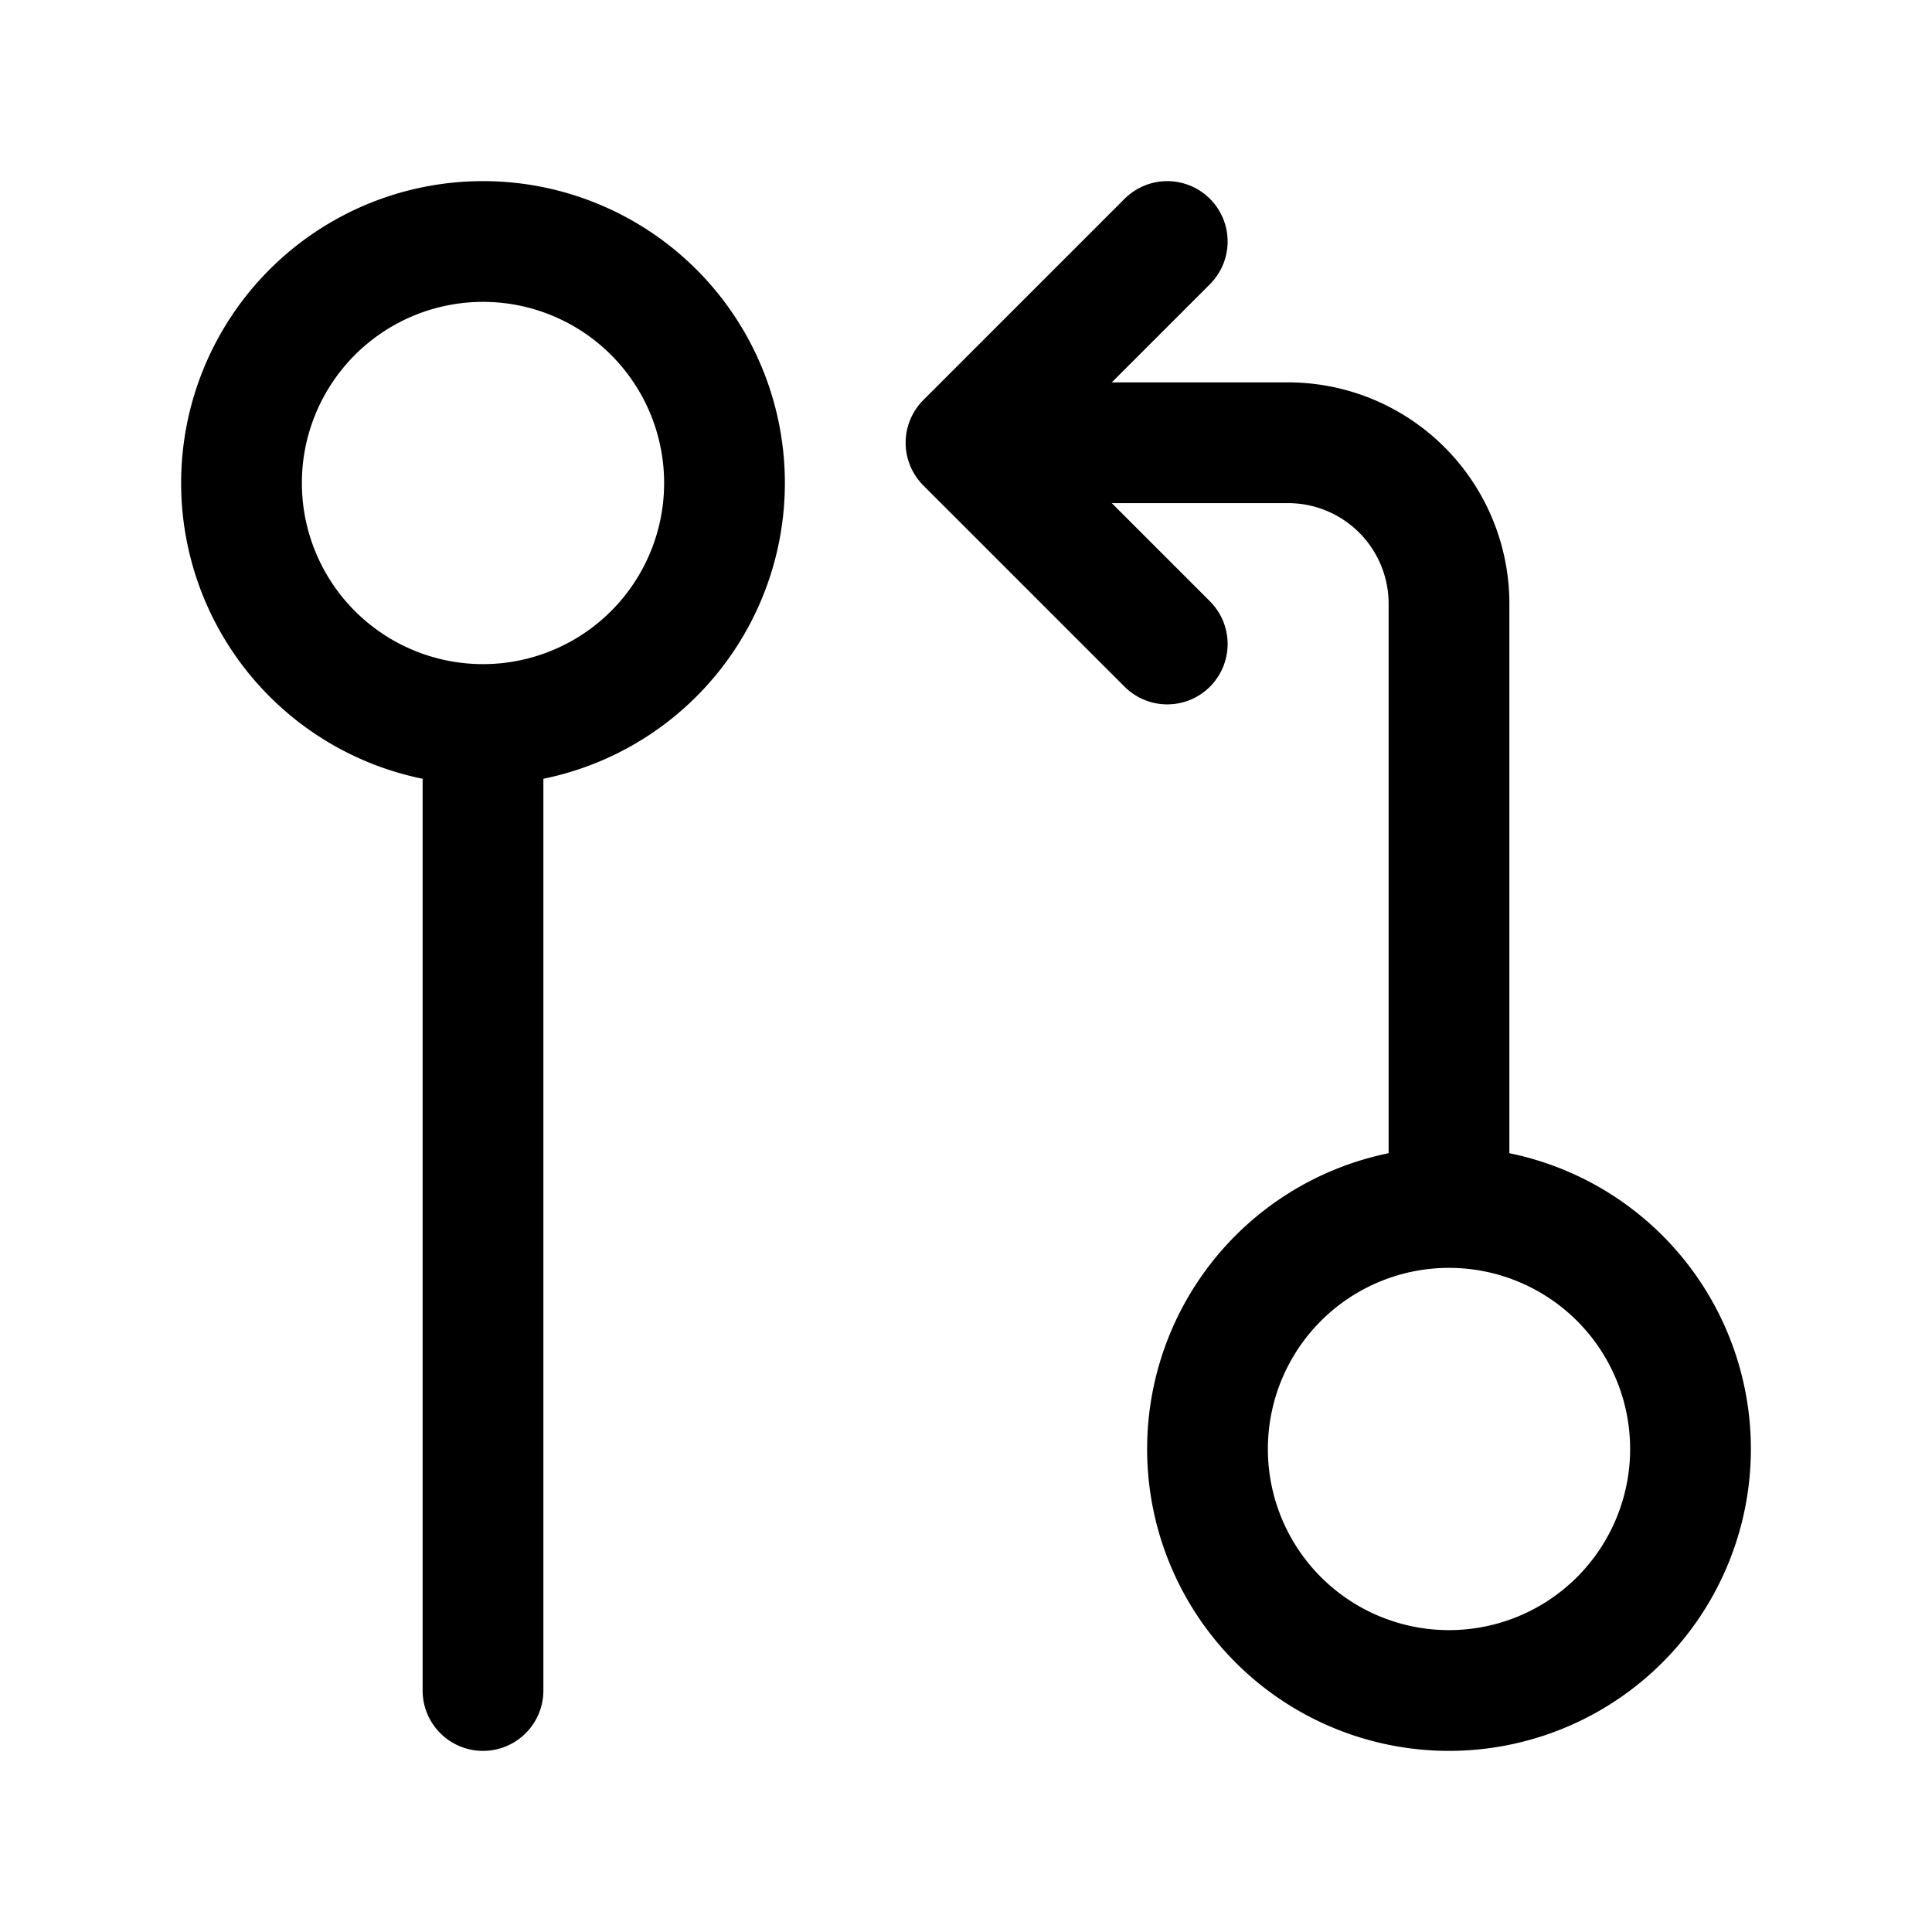
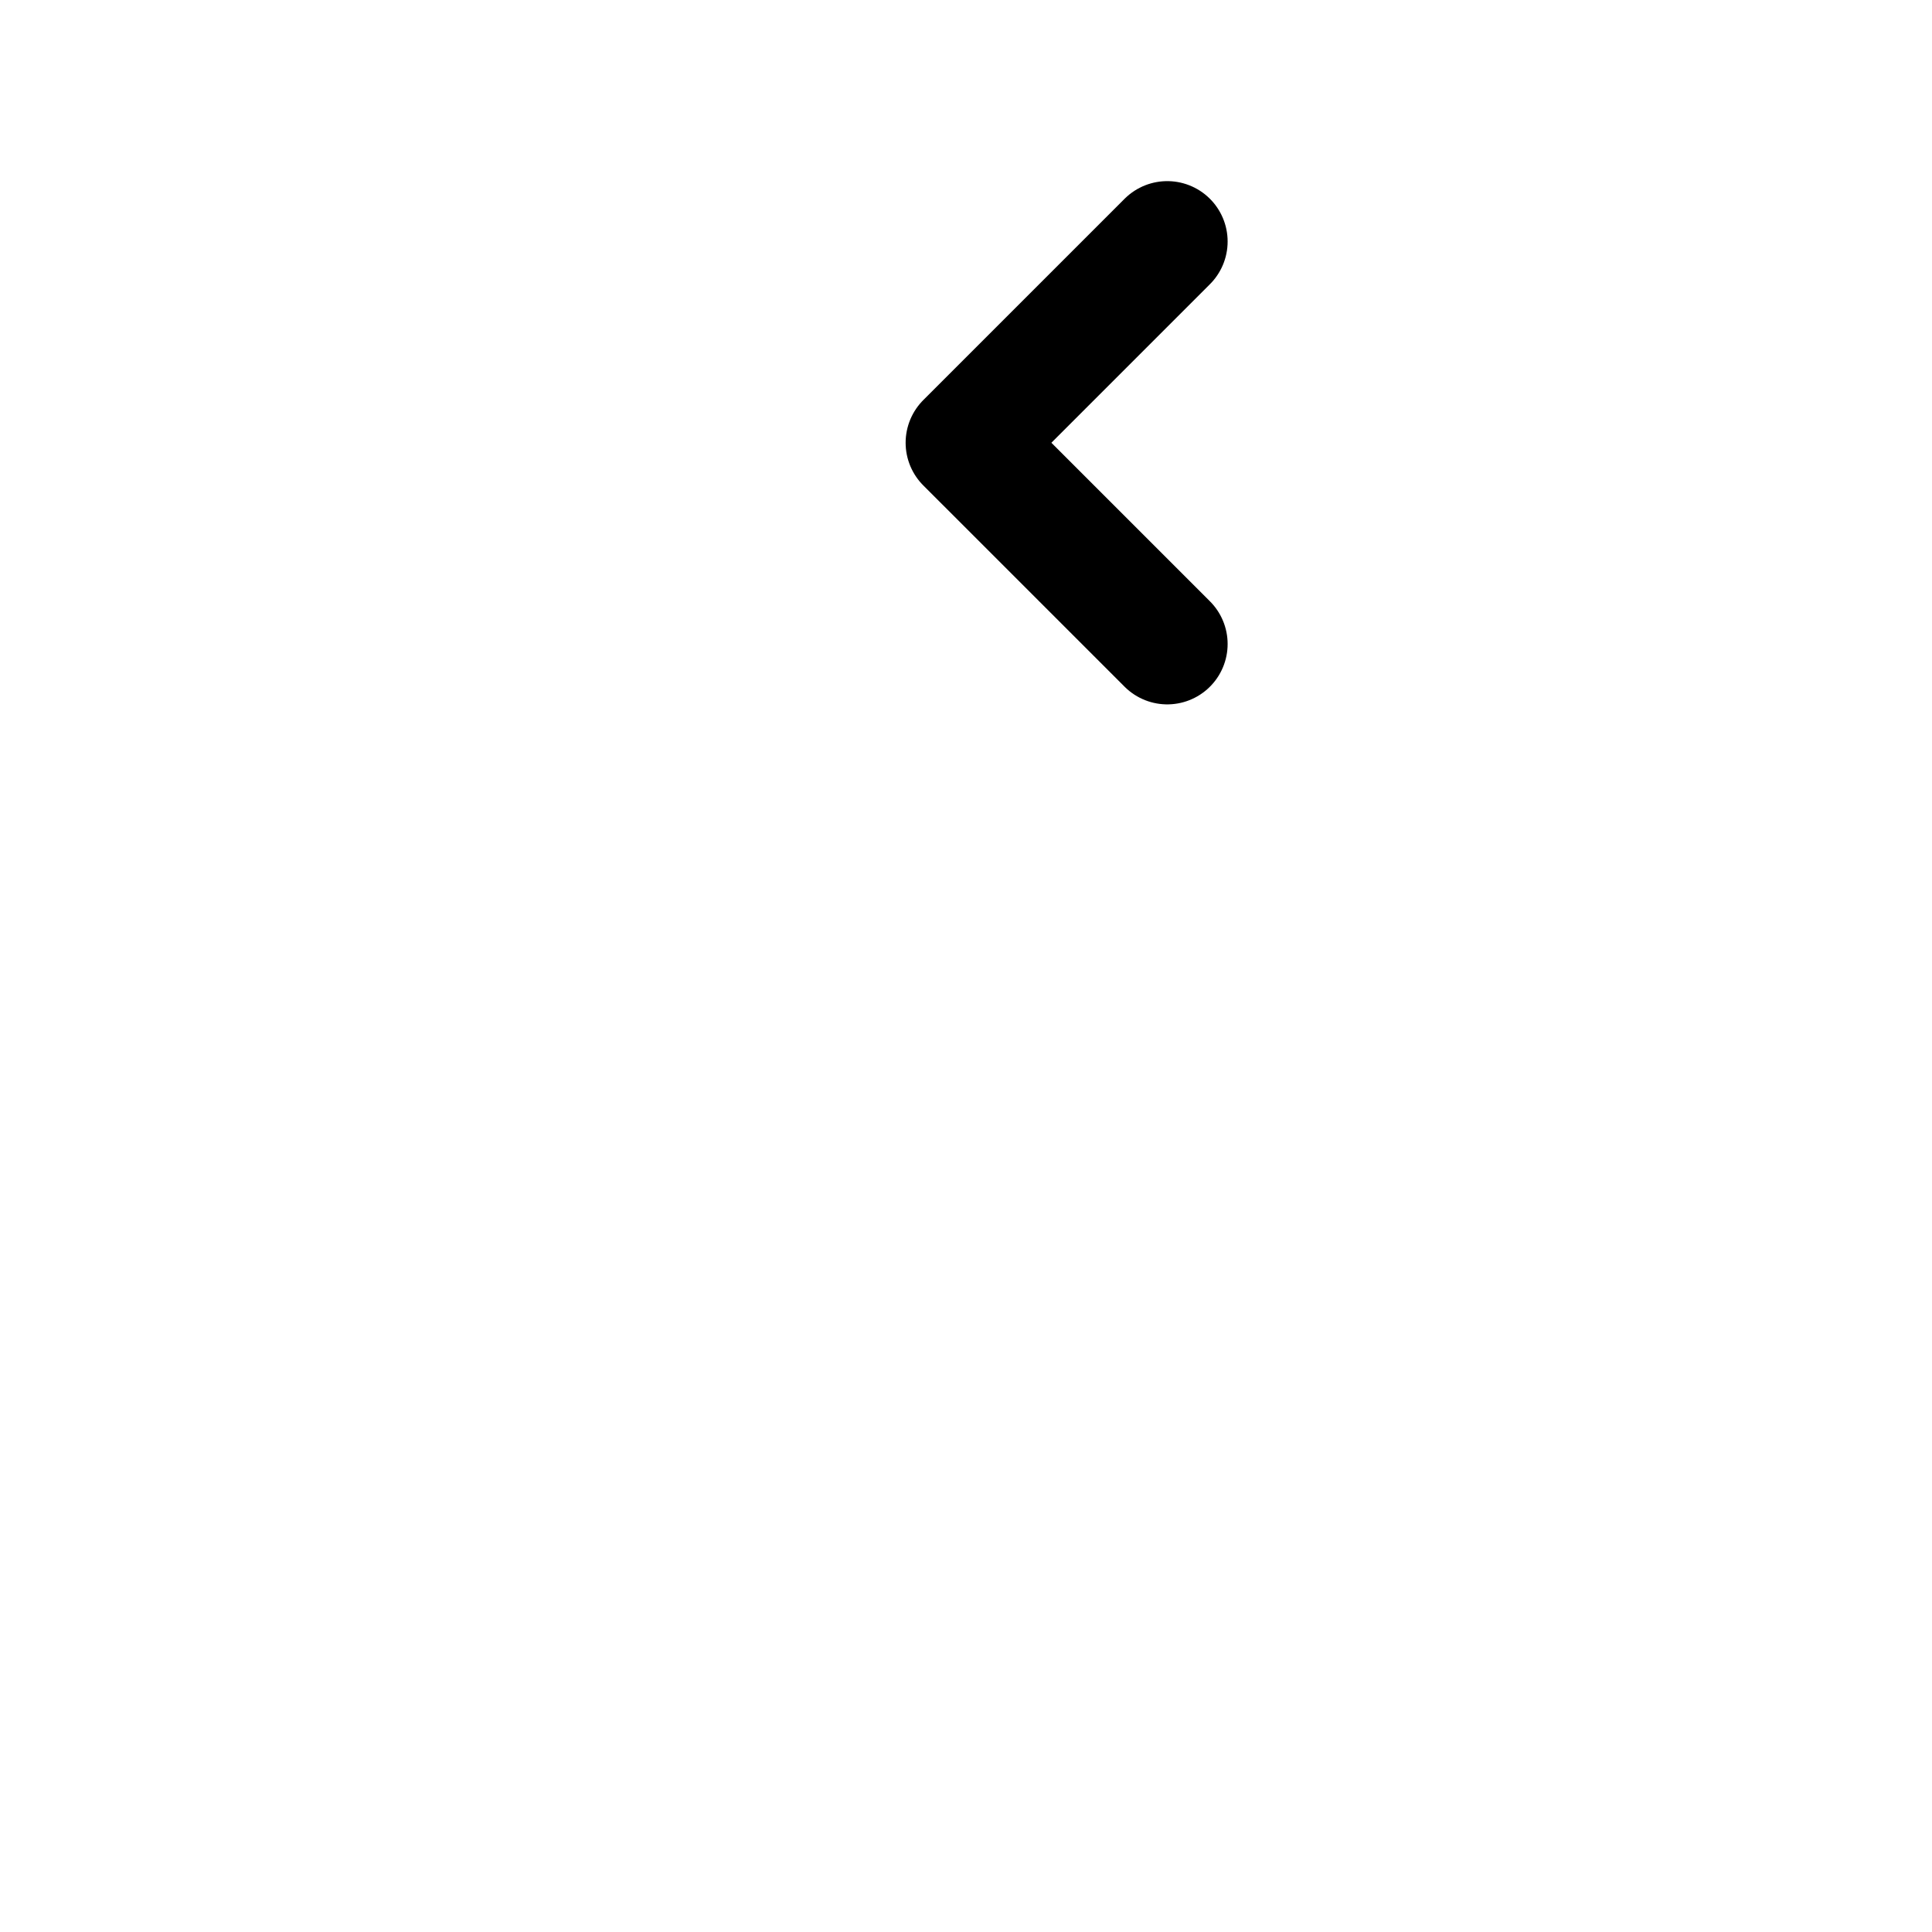
<svg xmlns="http://www.w3.org/2000/svg" width="800" height="800" viewBox="0 0 24 24">
  <g fill="none" stroke="currentColor" stroke-linecap="round" stroke-linejoin="round" stroke-width="1.5">
-     <path d="M6 9a3 3 0 1 0 0-6a3 3 0 0 0 0 6m12 12a3 3 0 1 0 0-6a3 3 0 0 0 0 6M6 9v12m12-6V7.5a2 2 0 0 0-2-2h-2.5" />
    <path d="M14.5 8L12 5.5L14.5 3" />
  </g>
</svg>